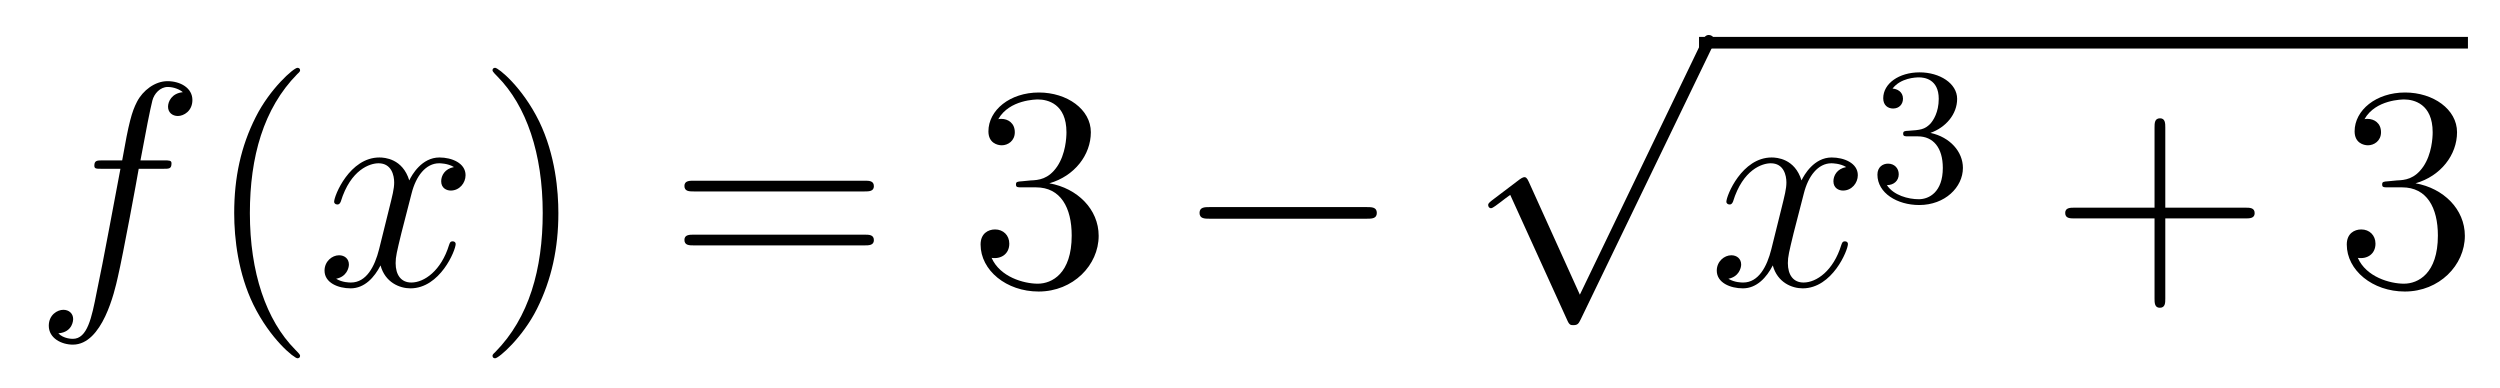
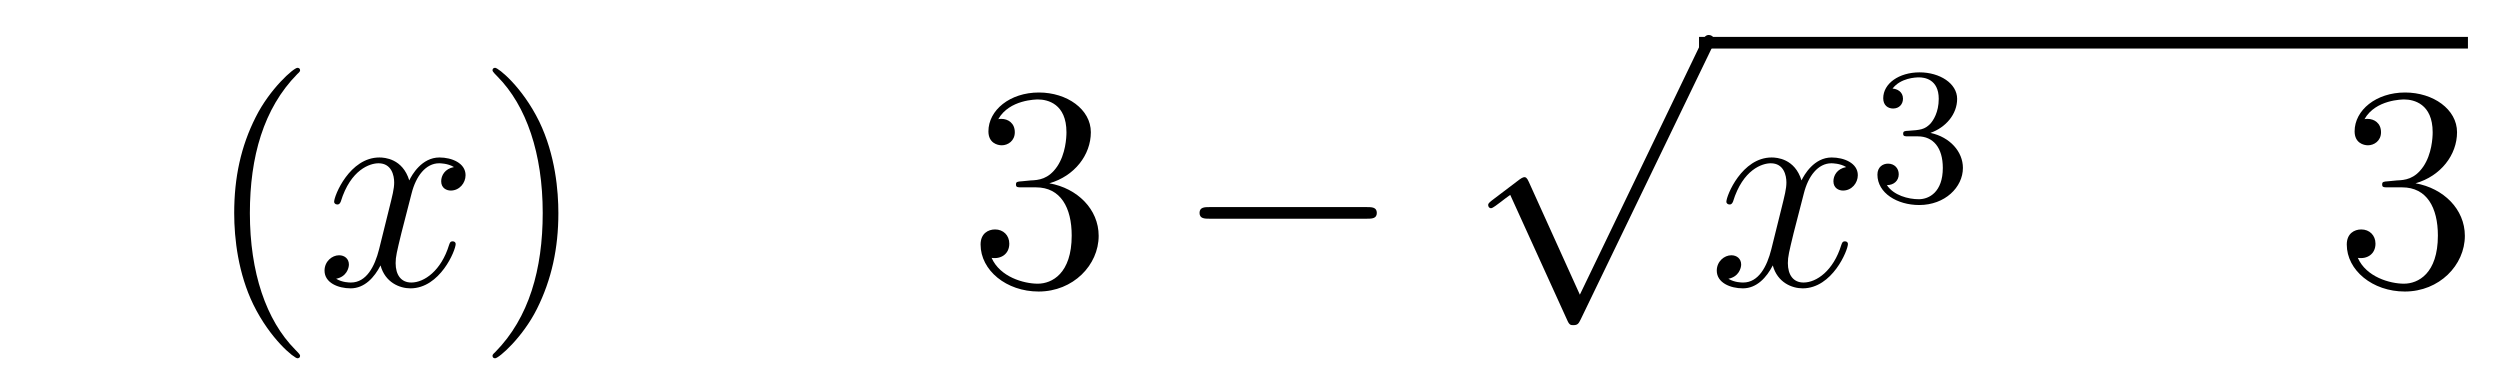
<svg xmlns="http://www.w3.org/2000/svg" height="16pt" version="1.1" viewBox="0 -16 103 16" width="103pt">
  <g id="page1">
    <g transform="matrix(1 0 0 1 -127 650)">
-       <path d="M133.732 -659.046C133.971 -659.046 134.066 -659.046 134.066 -659.273C134.066 -659.392 133.971 -659.392 133.755 -659.392H132.787C133.014 -660.623 133.182 -661.472 133.277 -661.855C133.349 -662.142 133.6 -662.417 133.911 -662.417C134.162 -662.417 134.413 -662.309 134.532 -662.202C134.066 -662.154 133.923 -661.807 133.923 -661.604C133.923 -661.365 134.102 -661.221 134.329 -661.221C134.568 -661.221 134.927 -661.424 134.927 -661.879C134.927 -662.381 134.425 -662.656 133.899 -662.656C133.385 -662.656 132.883 -662.273 132.644 -661.807C132.428 -661.388 132.309 -660.958 132.034 -659.392H131.233C131.006 -659.392 130.887 -659.392 130.887 -659.177C130.887 -659.046 130.958 -659.046 131.197 -659.046H131.962C131.747 -657.934 131.257 -655.232 130.982 -653.953C130.779 -652.913 130.6 -652.04 130.002 -652.04C129.966 -652.04 129.619 -652.04 129.404 -652.267C130.014 -652.315 130.014 -652.841 130.014 -652.853C130.014 -653.092 129.834 -653.236 129.608 -653.236C129.368 -653.236 129.01 -653.032 129.01 -652.578C129.01 -652.064 129.536 -651.801 130.002 -651.801C131.221 -651.801 131.723 -653.989 131.855 -654.587C132.07 -655.507 132.656 -658.687 132.715 -659.046H133.732Z" fill-rule="evenodd" />
      <path d="M139.363 -651.335C139.363 -651.371 139.363 -651.395 139.16 -651.598C137.964 -652.806 137.295 -654.778 137.295 -657.217C137.295 -659.536 137.857 -661.532 139.243 -662.943C139.363 -663.05 139.363 -663.074 139.363 -663.11C139.363 -663.182 139.303 -663.206 139.255 -663.206C139.1 -663.206 138.12 -662.345 137.534 -661.173C136.924 -659.966 136.649 -658.687 136.649 -657.217C136.649 -656.152 136.817 -654.73 137.438 -653.451C138.143 -652.017 139.124 -651.239 139.255 -651.239C139.303 -651.239 139.363 -651.263 139.363 -651.335Z" fill-rule="evenodd" />
      <path d="M145.703 -659.117C145.32 -659.046 145.177 -658.759 145.177 -658.532C145.177 -658.245 145.404 -658.149 145.571 -658.149C145.93 -658.149 146.181 -658.46 146.181 -658.782C146.181 -659.285 145.607 -659.512 145.105 -659.512C144.376 -659.512 143.969 -658.794 143.862 -658.567C143.587 -659.464 142.845 -659.512 142.63 -659.512C141.411 -659.512 140.766 -657.946 140.766 -657.683C140.766 -657.635 140.813 -657.575 140.897 -657.575C140.993 -657.575 141.017 -657.647 141.04 -657.695C141.447 -659.022 142.248 -659.273 142.595 -659.273C143.133 -659.273 143.24 -658.771 143.24 -658.484C143.24 -658.221 143.168 -657.946 143.025 -657.372L142.619 -655.734C142.439 -655.017 142.093 -654.36 141.459 -654.36C141.399 -654.36 141.1 -654.36 140.849 -654.515C141.279 -654.599 141.375 -654.957 141.375 -655.101C141.375 -655.34 141.196 -655.483 140.969 -655.483C140.682 -655.483 140.371 -655.232 140.371 -654.85C140.371 -654.348 140.933 -654.12 141.447 -654.12C142.021 -654.12 142.427 -654.575 142.678 -655.065C142.869 -654.36 143.467 -654.12 143.91 -654.12C145.129 -654.12 145.774 -655.687 145.774 -655.949C145.774 -656.009 145.726 -656.057 145.655 -656.057C145.547 -656.057 145.535 -655.997 145.5 -655.902C145.177 -654.85 144.483 -654.36 143.946 -654.36C143.527 -654.36 143.3 -654.67 143.3 -655.16C143.3 -655.423 143.348 -655.615 143.539 -656.404L143.957 -658.029C144.137 -658.747 144.543 -659.273 145.093 -659.273C145.117 -659.273 145.452 -659.273 145.703 -659.117Z" fill-rule="evenodd" />
      <path d="M150.005 -657.217C150.005 -658.125 149.886 -659.607 149.216 -660.994C148.511 -662.428 147.531 -663.206 147.399 -663.206C147.351 -663.206 147.292 -663.182 147.292 -663.11C147.292 -663.074 147.292 -663.05 147.495 -662.847C148.69 -661.64 149.36 -659.667 149.36 -657.228C149.36 -654.909 148.798 -652.913 147.411 -651.502C147.292 -651.395 147.292 -651.371 147.292 -651.335C147.292 -651.263 147.351 -651.239 147.399 -651.239C147.554 -651.239 148.535 -652.1 149.121 -653.272C149.73 -654.491 150.005 -655.782 150.005 -657.217Z" fill-rule="evenodd" />
-       <path d="M162.622 -658.113C162.789 -658.113 163.004 -658.113 163.004 -658.328C163.004 -658.555 162.801 -658.555 162.622 -658.555H155.581C155.413 -658.555 155.198 -658.555 155.198 -658.34C155.198 -658.113 155.401 -658.113 155.581 -658.113H162.622ZM162.622 -655.89C162.789 -655.89 163.004 -655.89 163.004 -656.105C163.004 -656.332 162.801 -656.332 162.622 -656.332H155.581C155.413 -656.332 155.198 -656.332 155.198 -656.117C155.198 -655.89 155.401 -655.89 155.581 -655.89H162.622Z" fill-rule="evenodd" />
      <path d="M169.11 -658.532C168.906 -658.52 168.858 -658.507 168.858 -658.4C168.858 -658.281 168.918 -658.281 169.133 -658.281H169.683C170.699 -658.281 171.154 -657.444 171.154 -656.296C171.154 -654.73 170.341 -654.312 169.755 -654.312C169.181 -654.312 168.201 -654.587 167.854 -655.376C168.237 -655.316 168.583 -655.531 168.583 -655.961C168.583 -656.308 168.332 -656.547 167.998 -656.547C167.711 -656.547 167.4 -656.38 167.4 -655.926C167.4 -654.862 168.464 -653.989 169.791 -653.989C171.213 -653.989 172.265 -655.077 172.265 -656.284C172.265 -657.384 171.381 -658.245 170.233 -658.448C171.273 -658.747 171.943 -659.619 171.943 -660.552C171.943 -661.496 170.962 -662.189 169.803 -662.189C168.607 -662.189 167.723 -661.46 167.723 -660.588C167.723 -660.109 168.093 -660.014 168.273 -660.014C168.524 -660.014 168.81 -660.193 168.81 -660.552C168.81 -660.934 168.524 -661.102 168.261 -661.102C168.189 -661.102 168.165 -661.102 168.129 -661.09C168.583 -661.902 169.707 -661.902 169.767 -661.902C170.161 -661.902 170.938 -661.723 170.938 -660.552C170.938 -660.325 170.903 -659.655 170.556 -659.141C170.197 -658.615 169.791 -658.579 169.468 -658.567L169.11 -658.532Z" fill-rule="evenodd" />
      <path d="M183.307 -656.989C183.51 -656.989 183.725 -656.989 183.725 -657.228C183.725 -657.468 183.51 -657.468 183.307 -657.468H176.839C176.636 -657.468 176.421 -657.468 176.421 -657.228C176.421 -656.989 176.636 -656.989 176.839 -656.989H183.307Z" fill-rule="evenodd" />
      <path d="M192.09 -653.859L189.986 -658.509C189.903 -658.701 189.843 -658.701 189.807 -658.701C189.795 -658.701 189.735 -658.701 189.604 -658.605L188.468 -657.744C188.313 -657.625 188.313 -657.589 188.313 -657.553C188.313 -657.493 188.348 -657.422 188.432 -657.422C188.504 -657.422 188.707 -657.589 188.839 -657.685C188.91 -657.744 189.09 -657.876 189.221 -657.972L191.576 -652.795C191.66 -652.604 191.72 -652.604 191.827 -652.604C192.006 -652.604 192.042 -652.676 192.126 -652.843L197.554 -664.08C197.636 -664.248 197.636 -664.295 197.636 -664.319C197.636 -664.439 197.542 -664.558 197.398 -664.558C197.302 -664.558 197.219 -664.498 197.123 -664.307L192.09 -653.859Z" fill-rule="evenodd" />
      <path d="M197 -664H228.679V-664.48H197" />
      <path d="M203.063 -659.117C202.681 -659.046 202.537 -658.759 202.537 -658.532C202.537 -658.245 202.764 -658.149 202.932 -658.149C203.291 -658.149 203.542 -658.46 203.542 -658.782C203.542 -659.285 202.968 -659.512 202.465 -659.512C201.737 -659.512 201.33 -658.794 201.222 -658.567C200.947 -659.464 200.206 -659.512 199.991 -659.512C198.772 -659.512 198.126 -657.946 198.126 -657.683C198.126 -657.635 198.174 -657.575 198.258 -657.575C198.353 -657.575 198.377 -657.647 198.401 -657.695C198.808 -659.022 199.608 -659.273 199.955 -659.273C200.494 -659.273 200.6 -658.771 200.6 -658.484C200.6 -658.221 200.528 -657.946 200.386 -657.372L199.979 -655.734C199.8 -655.017 199.453 -654.36 198.82 -654.36C198.76 -654.36 198.461 -654.36 198.21 -654.515C198.64 -654.599 198.736 -654.957 198.736 -655.101C198.736 -655.34 198.557 -655.483 198.33 -655.483C198.043 -655.483 197.731 -655.232 197.731 -654.85C197.731 -654.348 198.294 -654.12 198.808 -654.12C199.381 -654.12 199.788 -654.575 200.039 -655.065C200.23 -654.36 200.828 -654.12 201.27 -654.12C202.489 -654.12 203.135 -655.687 203.135 -655.949C203.135 -656.009 203.087 -656.057 203.016 -656.057C202.908 -656.057 202.896 -655.997 202.86 -655.902C202.537 -654.85 201.844 -654.36 201.306 -654.36C200.887 -654.36 200.66 -654.67 200.66 -655.16C200.66 -655.423 200.708 -655.615 200.899 -656.404L201.318 -658.029C201.497 -658.747 201.904 -659.273 202.453 -659.273C202.477 -659.273 202.812 -659.273 203.063 -659.117Z" fill-rule="evenodd" />
      <path d="M206.016 -660.382C206.646 -660.382 207.044 -659.919 207.044 -659.082C207.044 -658.087 206.478 -657.792 206.056 -657.792C205.618 -657.792 205.02 -657.951 204.74 -658.373C205.028 -658.373 205.228 -658.557 205.228 -658.82C205.228 -659.075 205.044 -659.258 204.788 -659.258C204.574 -659.258 204.35 -659.122 204.35 -658.804C204.35 -658.047 205.164 -657.553 206.072 -657.553C207.132 -657.553 207.872 -658.286 207.872 -659.082C207.872 -659.744 207.347 -660.35 206.534 -660.525C207.163 -660.748 207.634 -661.29 207.634 -661.927C207.634 -662.565 206.916 -663.019 206.088 -663.019C205.235 -663.019 204.589 -662.557 204.589 -661.951C204.589 -661.656 204.788 -661.529 204.996 -661.529C205.243 -661.529 205.403 -661.704 205.403 -661.935C205.403 -662.23 205.147 -662.342 204.972 -662.35C205.307 -662.788 205.92 -662.812 206.064 -662.812C206.27 -662.812 206.876 -662.748 206.876 -661.927C206.876 -661.369 206.646 -661.035 206.534 -660.907C206.296 -660.66 206.112 -660.644 205.626 -660.612C205.474 -660.605 205.41 -660.597 205.41 -660.493C205.41 -660.382 205.482 -660.382 205.618 -660.382H206.016Z" fill-rule="evenodd" />
-       <path d="M216.21 -657.001H219.509C219.677 -657.001 219.892 -657.001 219.892 -657.217C219.892 -657.444 219.689 -657.444 219.509 -657.444H216.21V-660.743C216.21 -660.91 216.21 -661.126 215.994 -661.126C215.767 -661.126 215.767 -660.922 215.767 -660.743V-657.444H212.468C212.3 -657.444 212.086 -657.444 212.086 -657.228C212.086 -657.001 212.288 -657.001 212.468 -657.001H215.767V-653.702C215.767 -653.535 215.767 -653.32 215.982 -653.32C216.21 -653.32 216.21 -653.523 216.21 -653.702V-657.001Z" fill-rule="evenodd" />
      <path d="M225.397 -658.532C225.193 -658.52 225.145 -658.507 225.145 -658.4C225.145 -658.281 225.205 -658.281 225.421 -658.281H225.971C226.986 -658.281 227.441 -657.444 227.441 -656.296C227.441 -654.73 226.628 -654.312 226.042 -654.312C225.468 -654.312 224.488 -654.587 224.142 -655.376C224.524 -655.316 224.87 -655.531 224.87 -655.961C224.87 -656.308 224.62 -656.547 224.285 -656.547C223.998 -656.547 223.687 -656.38 223.687 -655.926C223.687 -654.862 224.752 -653.989 226.078 -653.989C227.501 -653.989 228.552 -655.077 228.552 -656.284C228.552 -657.384 227.668 -658.245 226.52 -658.448C227.561 -658.747 228.23 -659.619 228.23 -660.552C228.23 -661.496 227.25 -662.189 226.09 -662.189C224.894 -662.189 224.01 -661.46 224.01 -660.588C224.01 -660.109 224.381 -660.014 224.56 -660.014C224.81 -660.014 225.098 -660.193 225.098 -660.552C225.098 -660.934 224.81 -661.102 224.548 -661.102C224.477 -661.102 224.453 -661.102 224.417 -661.09C224.87 -661.902 225.995 -661.902 226.054 -661.902C226.448 -661.902 227.226 -661.723 227.226 -660.552C227.226 -660.325 227.19 -659.655 226.843 -659.141C226.484 -658.615 226.078 -658.579 225.755 -658.567L225.397 -658.532Z" fill-rule="evenodd" />
    </g>
  </g>
</svg>